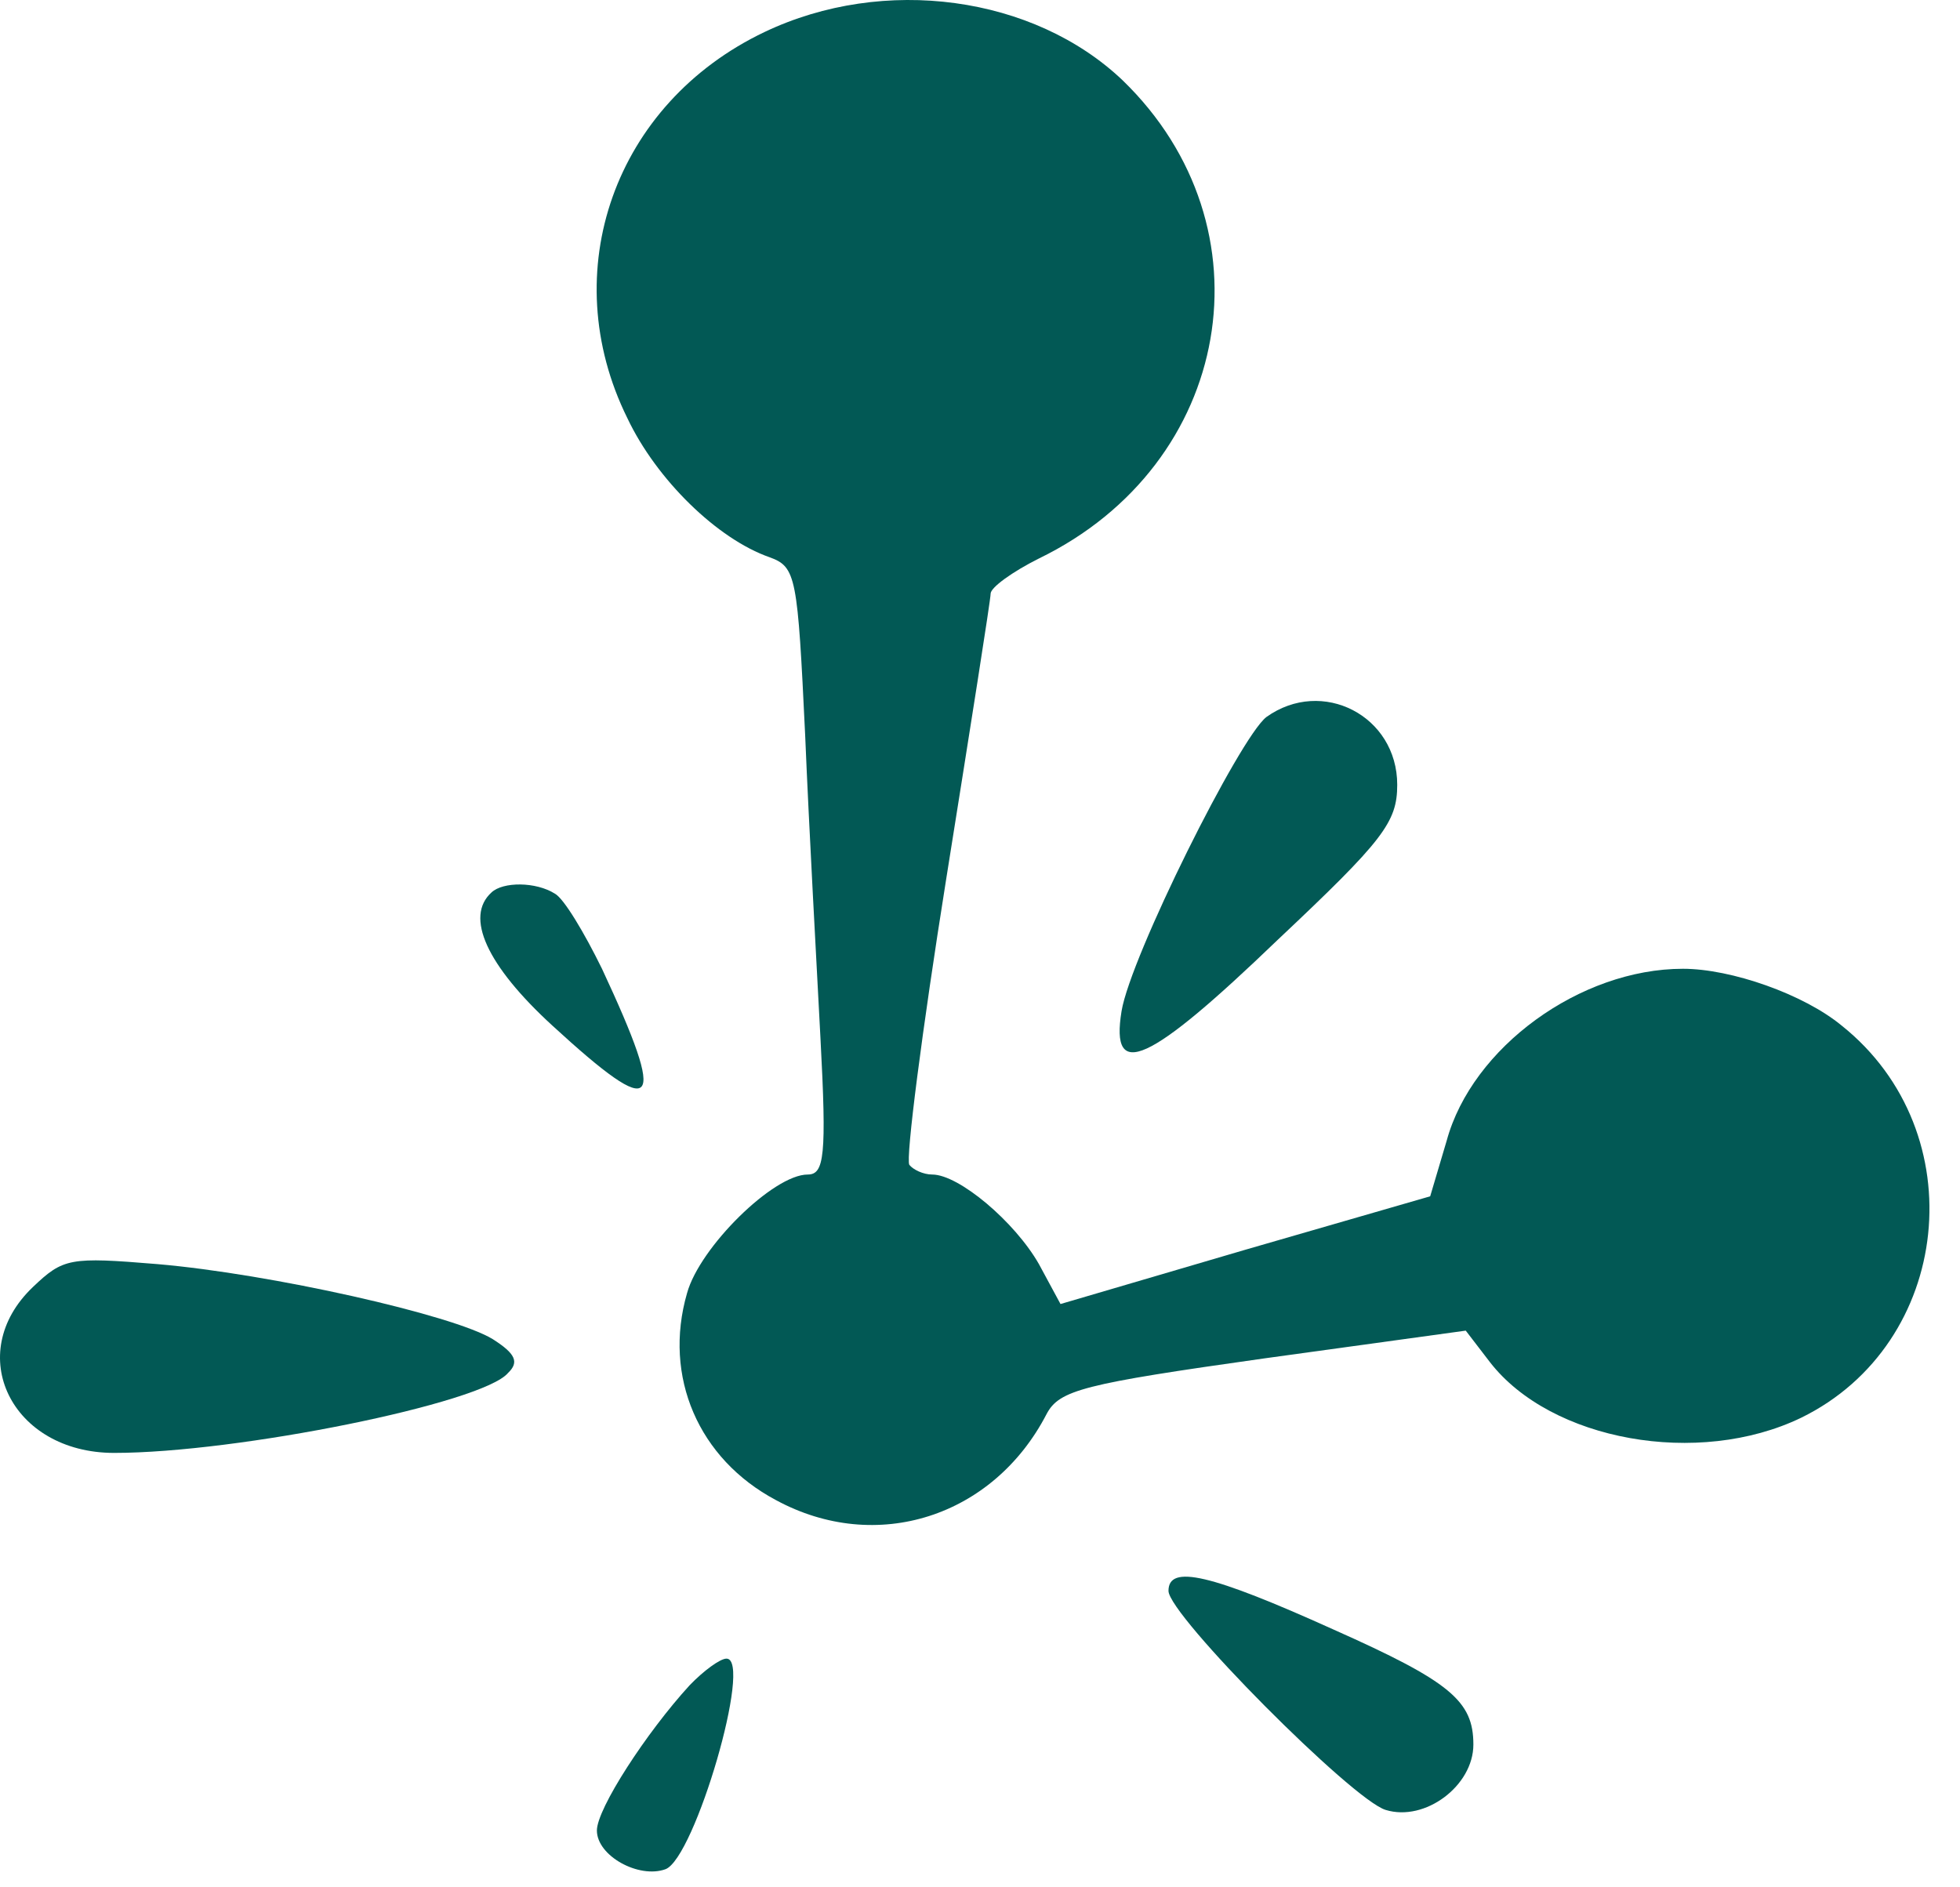
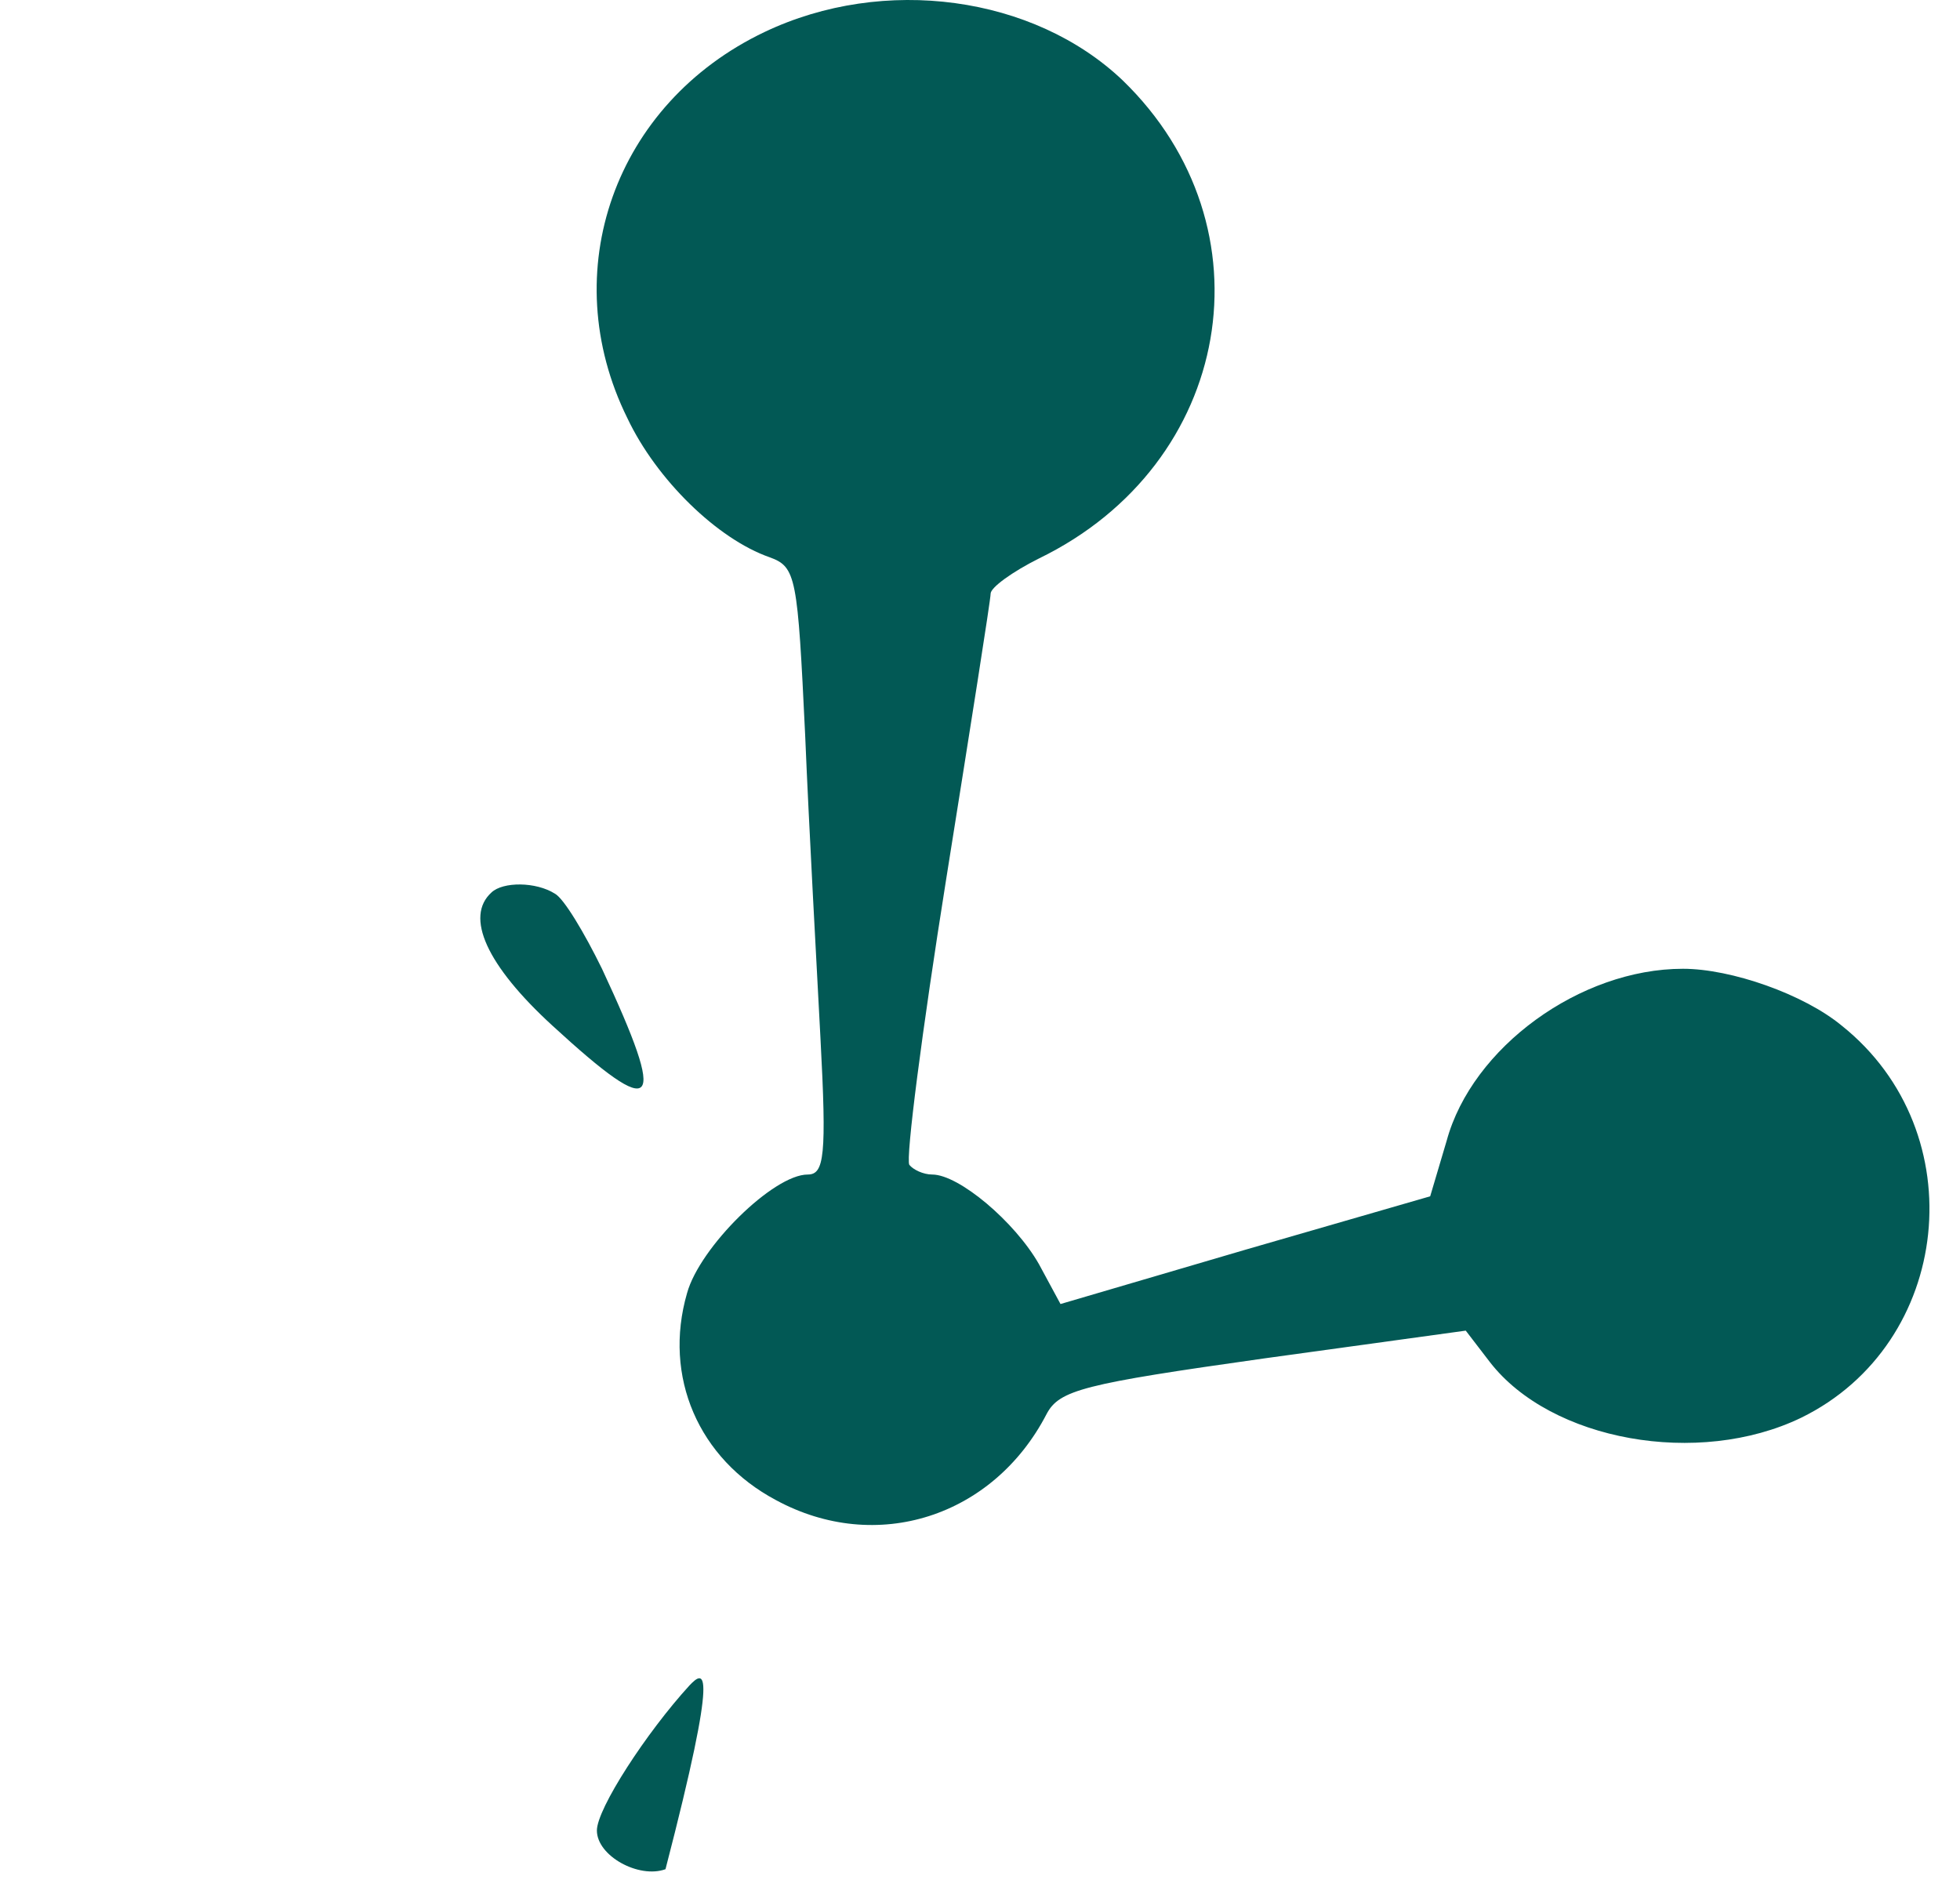
<svg xmlns="http://www.w3.org/2000/svg" width="54" height="52" viewBox="0 0 54 52" fill="none">
  <path d="M21.064 0.882C16.934 2.85 15.289 7.485 17.284 11.52C18.089 13.22 19.769 14.854 21.204 15.354C21.939 15.621 21.974 15.888 22.183 20.256C22.288 22.791 22.498 26.559 22.604 28.593C22.779 31.86 22.709 32.361 22.253 32.361C21.309 32.361 19.279 34.361 18.929 35.629C18.264 37.929 19.244 40.197 21.378 41.331C24.143 42.831 27.363 41.798 28.833 38.963C29.183 38.296 29.848 38.13 34.818 37.429L40.383 36.662L41.048 37.529C42.728 39.697 46.788 40.43 49.622 39.063C53.787 37.029 54.417 31.194 50.742 28.259C49.692 27.392 47.697 26.692 46.367 26.692C43.533 26.692 40.558 28.859 39.858 31.427L39.403 32.961L34.328 34.428L29.218 35.929L28.623 34.828C27.958 33.661 26.418 32.361 25.683 32.361C25.438 32.361 25.158 32.227 25.053 32.094C24.948 31.927 25.403 28.393 26.068 24.224C26.733 20.056 27.293 16.521 27.293 16.355C27.293 16.188 27.888 15.755 28.623 15.388C33.978 12.787 35.098 6.251 30.933 2.216C28.483 -0.118 24.353 -0.685 21.064 0.882Z" fill="#025955" />
-   <path d="M34.89 19.756C34.155 20.323 31.145 26.358 30.9 27.859C30.585 29.793 31.635 29.326 35.205 25.892C38.109 23.157 38.495 22.657 38.495 21.623C38.495 19.723 36.429 18.656 34.89 19.756Z" fill="#025955" />
  <path d="M13.54 24.59C12.805 25.257 13.4 26.591 15.22 28.259C18.125 30.926 18.405 30.593 16.585 26.691C16.095 25.691 15.535 24.757 15.29 24.624C14.765 24.29 13.855 24.29 13.54 24.59Z" fill="#025955" />
-   <path d="M0.905 35.462C-1.019 37.297 0.311 40.031 3.145 40.031C6.54 40.031 13.295 38.664 13.995 37.83C14.31 37.53 14.205 37.297 13.575 36.896C12.49 36.23 7.45 35.096 4.335 34.829C1.92 34.629 1.745 34.662 0.905 35.462Z" fill="#025955" />
-   <path d="M32.193 43.832C32.193 44.499 37.268 49.601 38.178 49.868C39.263 50.201 40.593 49.201 40.593 48.067C40.593 46.867 39.963 46.333 36.743 44.899C33.348 43.365 32.193 43.099 32.193 43.832Z" fill="#025955" />
-   <path d="M19 46.433C17.81 47.733 16.445 49.834 16.445 50.434C16.445 51.135 17.6 51.768 18.335 51.501C19.14 51.201 20.75 45.699 20.015 45.699C19.84 45.699 19.385 46.033 19 46.433Z" fill="#025955" />
+   <path d="M19 46.433C17.81 47.733 16.445 49.834 16.445 50.434C16.445 51.135 17.6 51.768 18.335 51.501C19.84 45.699 19.385 46.033 19 46.433Z" fill="#025955" />
</svg>